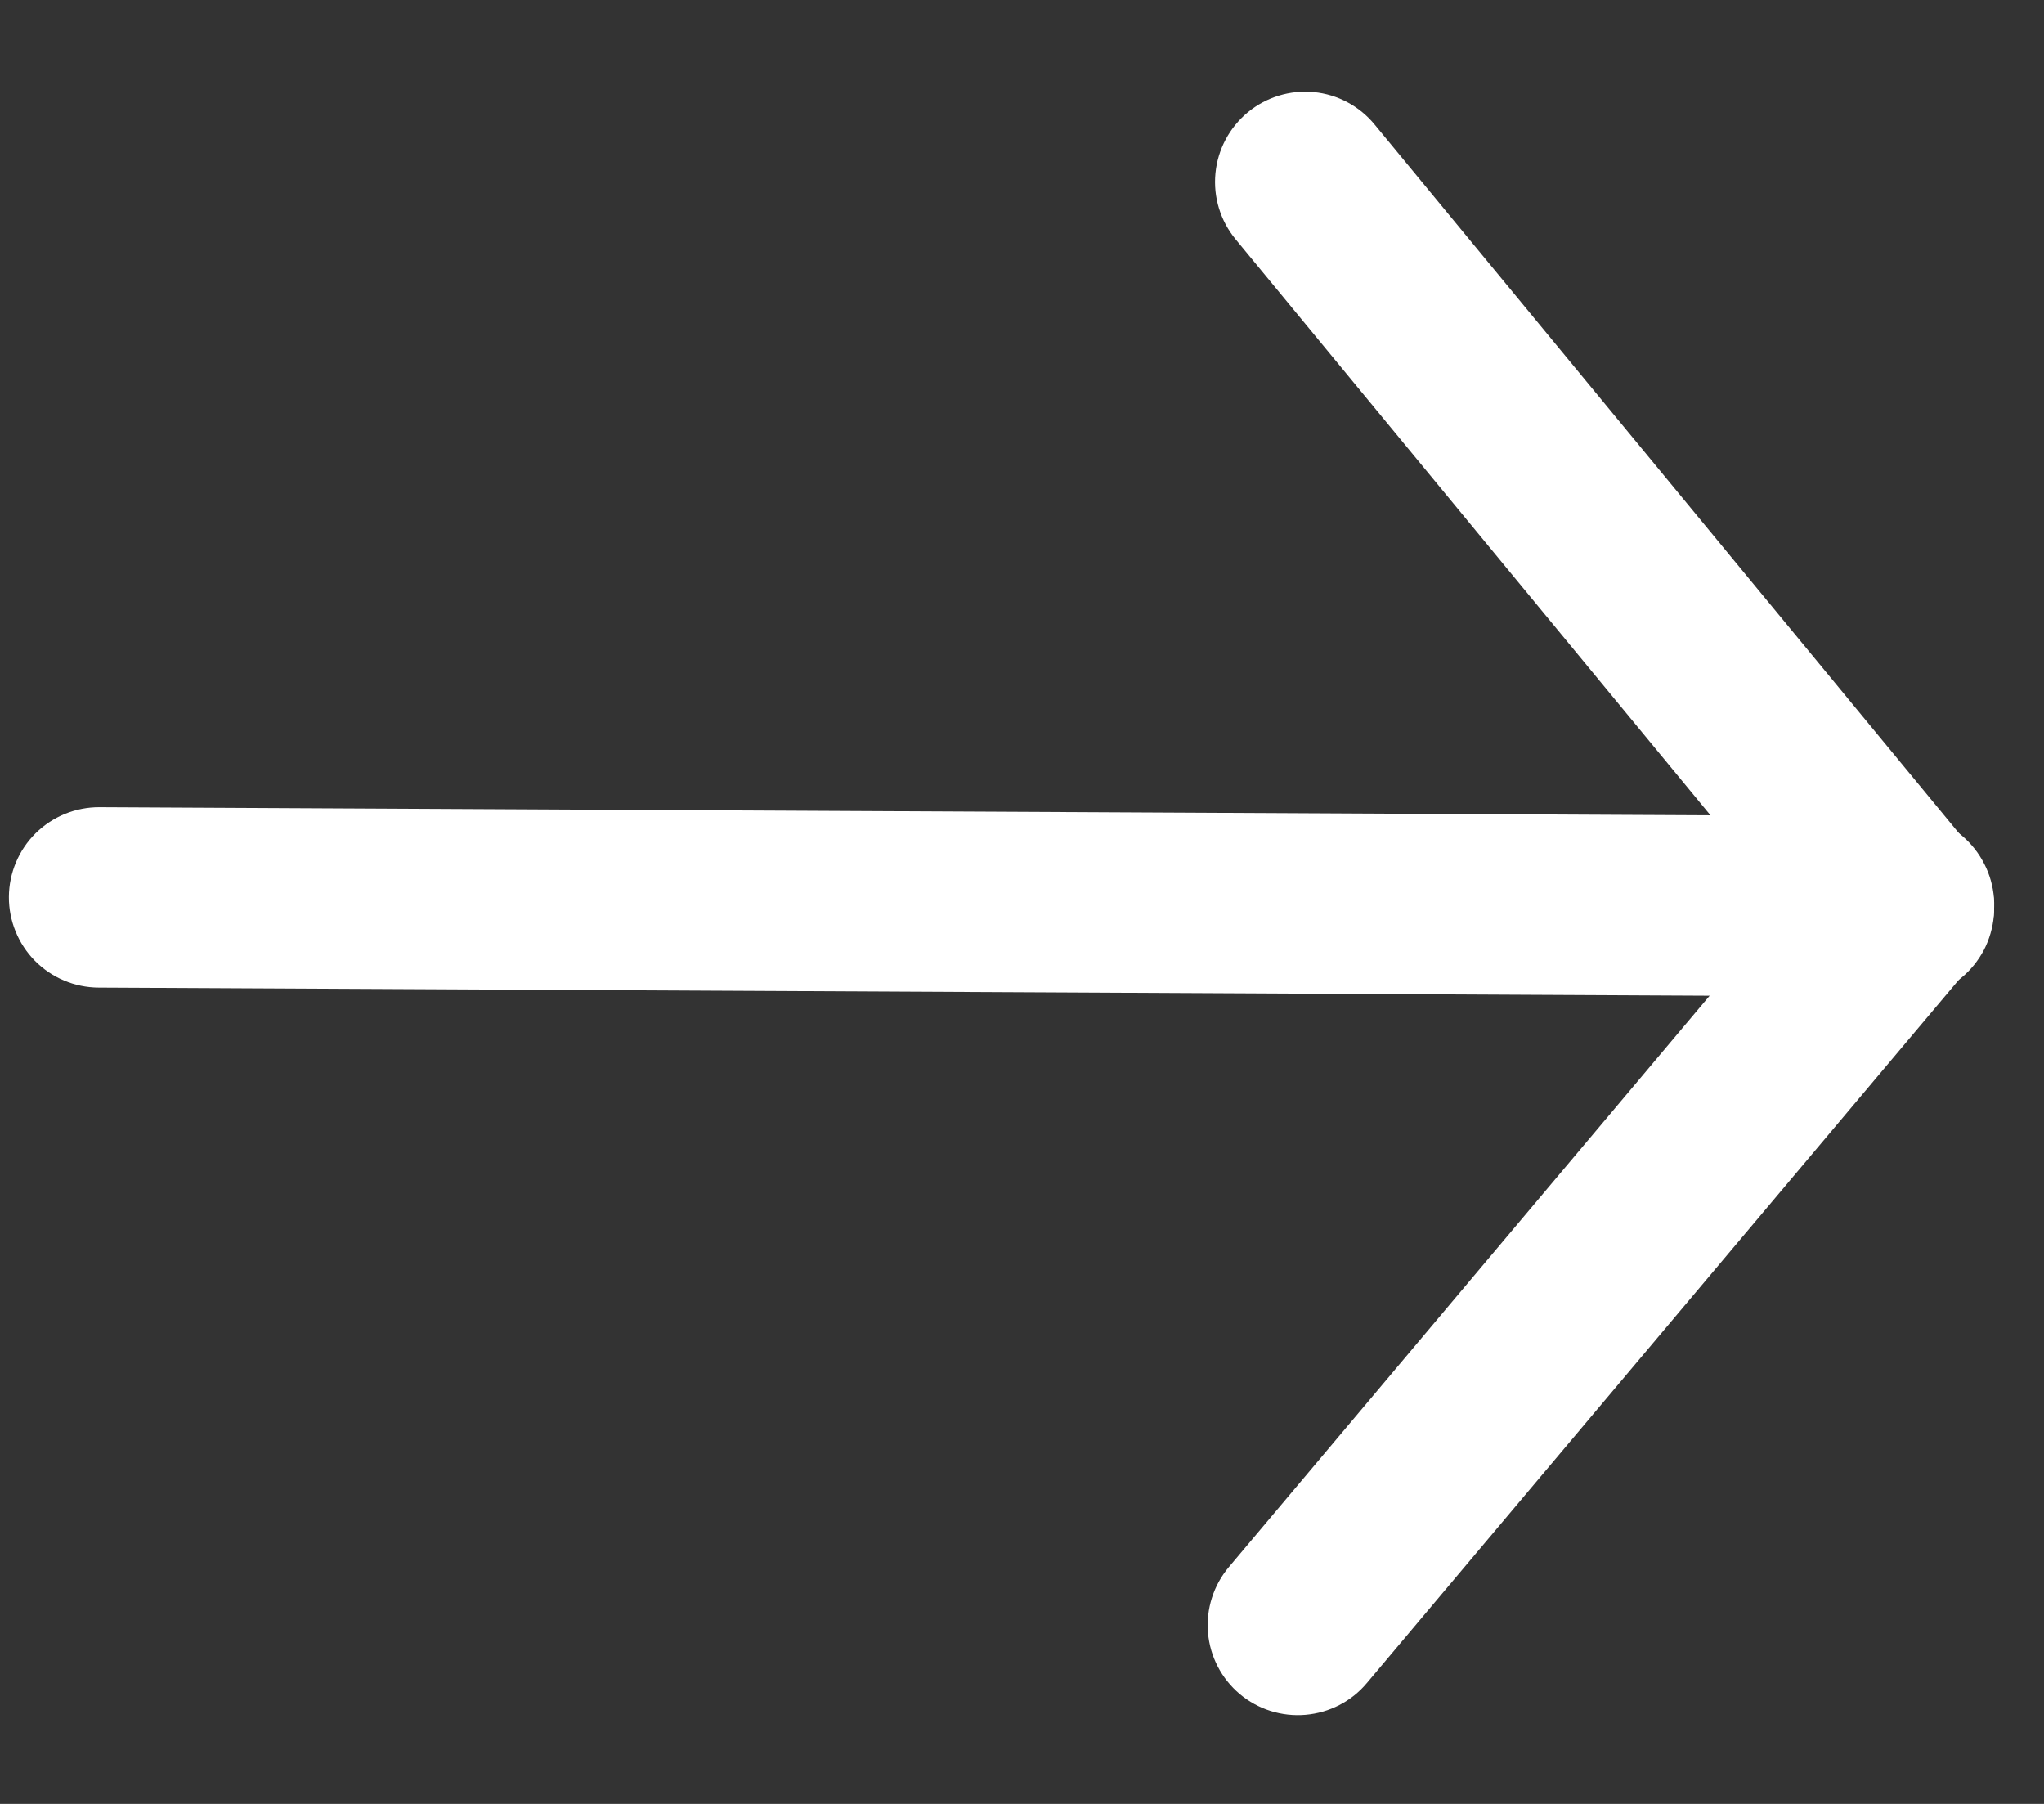
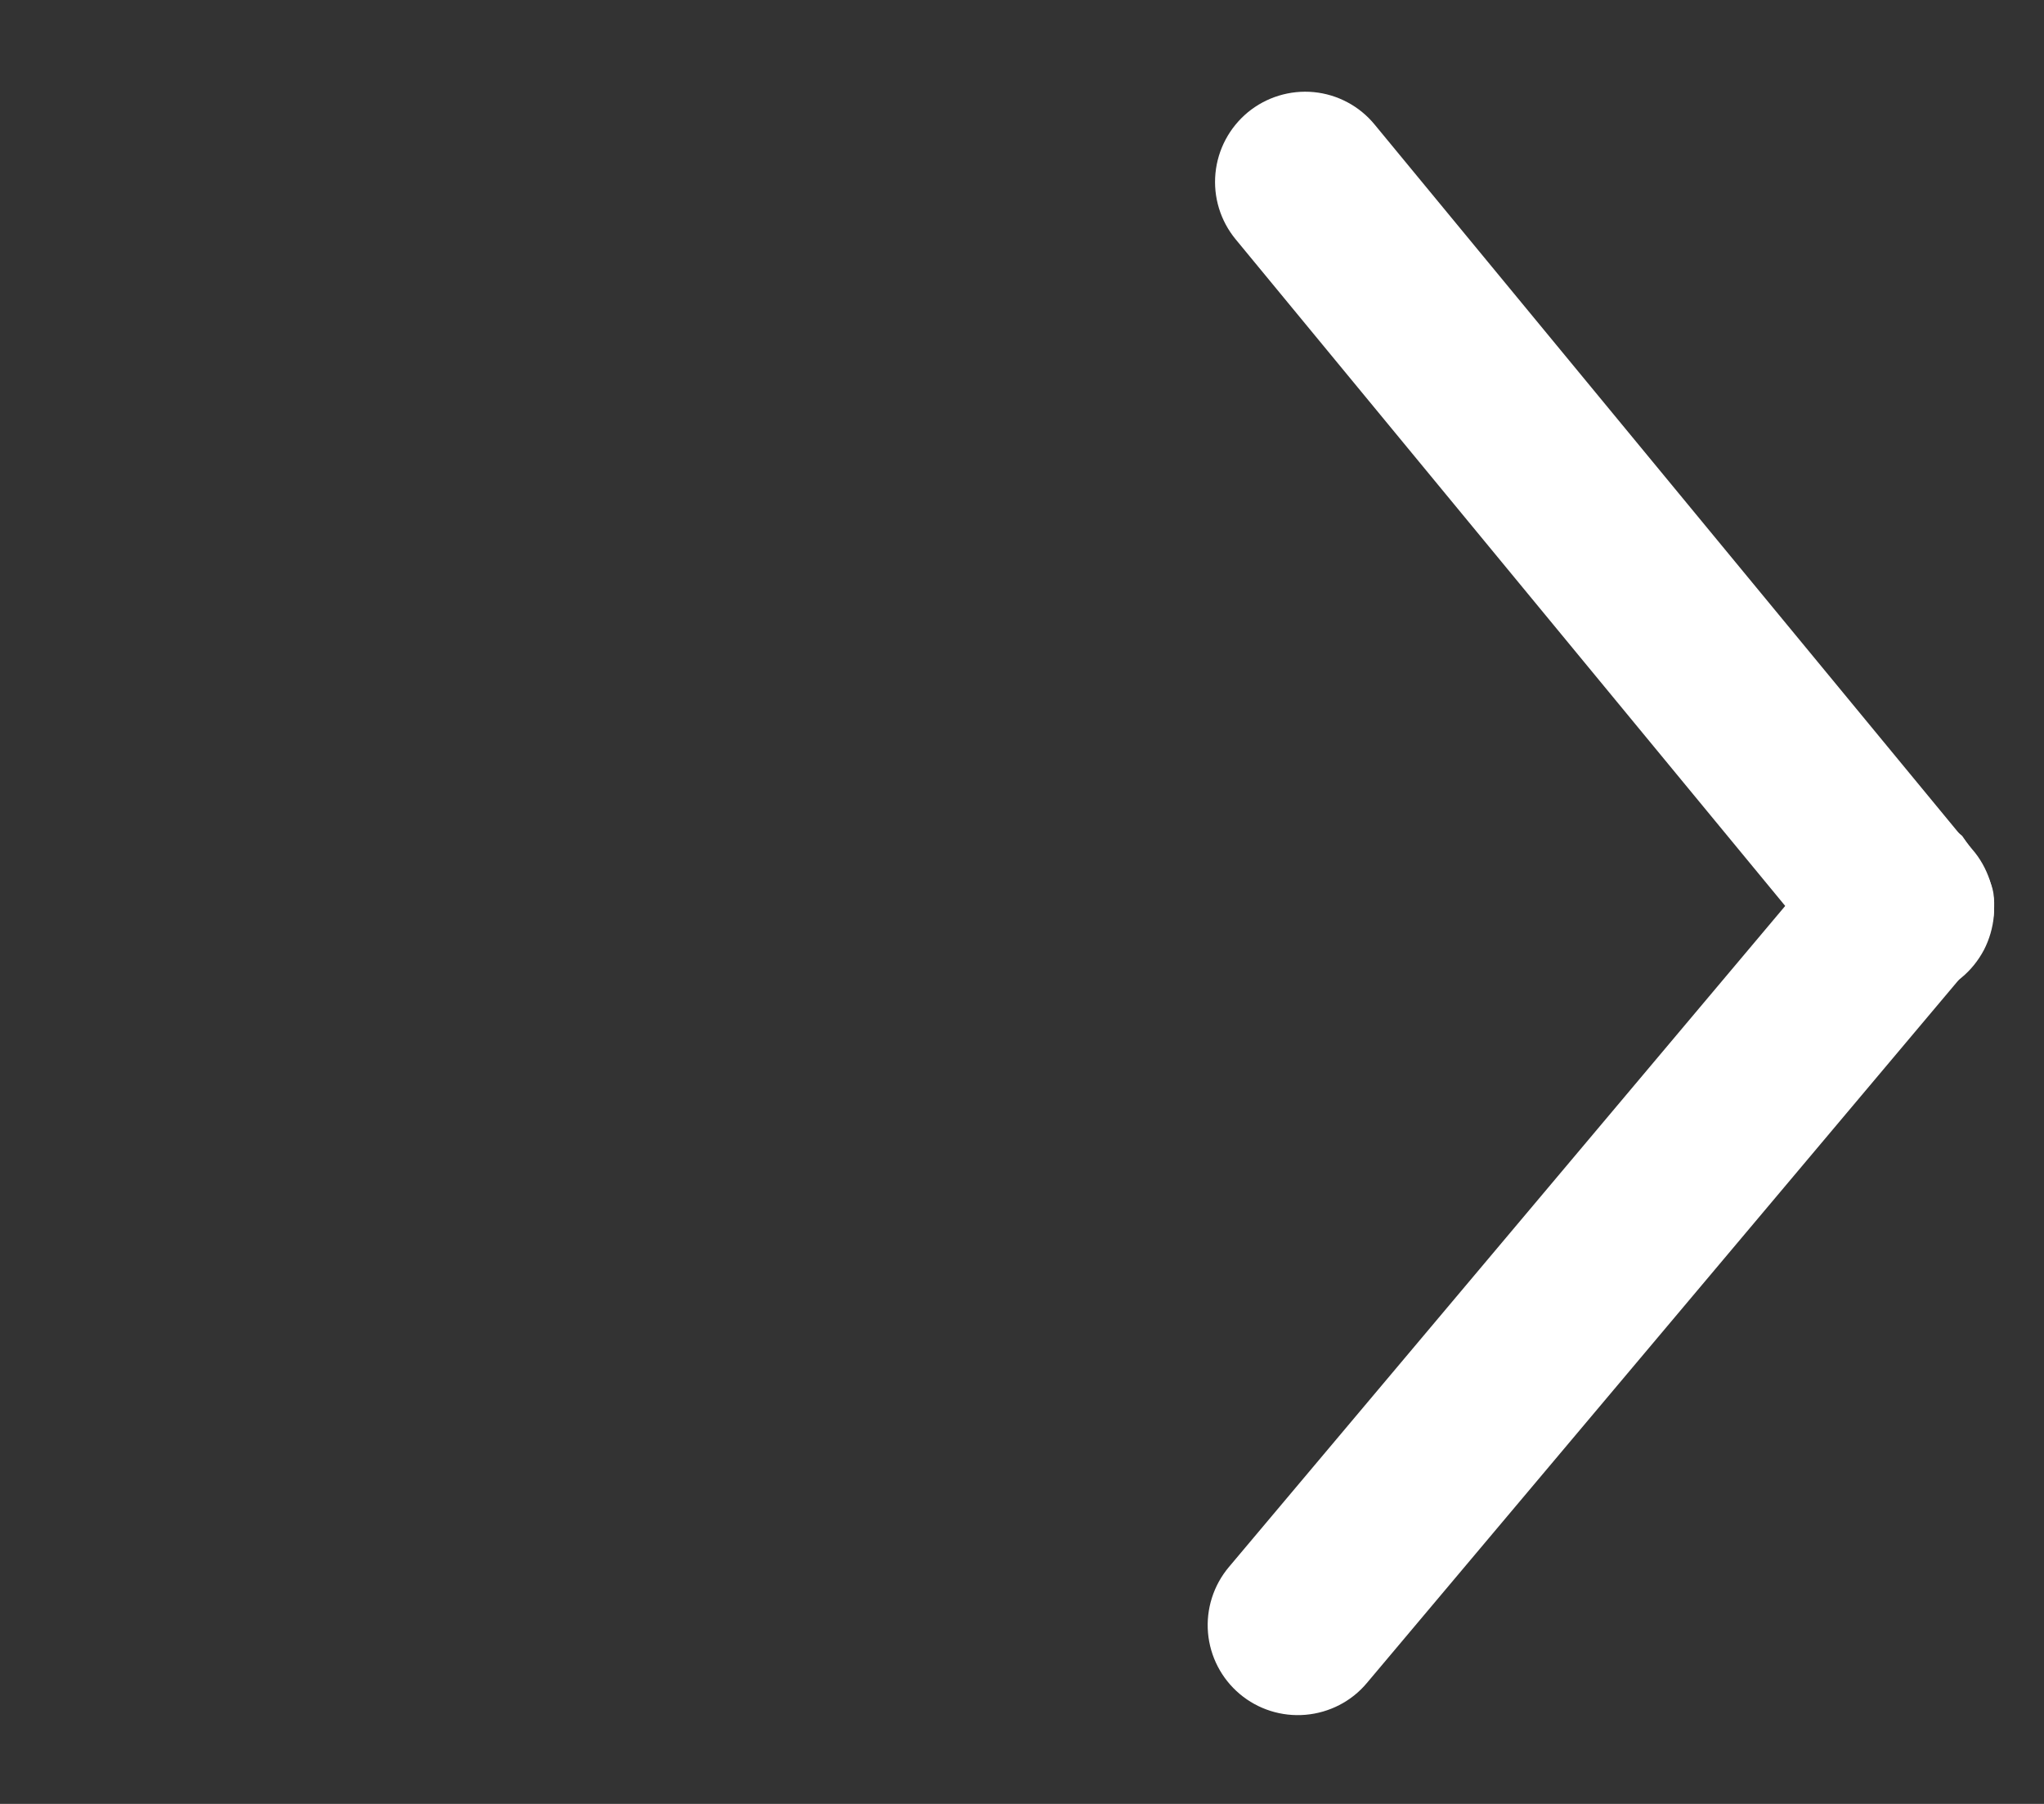
<svg xmlns="http://www.w3.org/2000/svg" width="17" height="15" viewBox="0 0 17 15" fill="none">
  <rect x="0" y="0" width="17" height="15" fill="#333333" stroke="none" />
  <path fill-rule="evenodd" clip-rule="evenodd" d="M10.378 0.934C10.531 0.808 10.729 0.747 10.927 0.766C11.124 0.785 11.307 0.882 11.433 1.036L16.402 7.061C16.468 7.136 16.517 7.224 16.549 7.319C16.579 7.415 16.591 7.515 16.583 7.614C16.574 7.714 16.546 7.811 16.5 7.9C16.453 7.988 16.39 8.067 16.313 8.13C16.235 8.194 16.146 8.242 16.051 8.27C15.955 8.299 15.854 8.308 15.755 8.297C15.655 8.287 15.559 8.256 15.472 8.208C15.384 8.159 15.307 8.094 15.245 8.015L10.277 1.99C10.15 1.836 10.09 1.639 10.109 1.441C10.128 1.243 10.225 1.061 10.378 0.934Z" fill="white" />
-   <path fill-rule="evenodd" clip-rule="evenodd" d="M10.311 14.086C10.159 13.958 10.064 13.775 10.047 13.577C10.03 13.379 10.093 13.182 10.221 13.03L15.25 7.055C15.313 6.977 15.39 6.912 15.478 6.865C15.566 6.817 15.663 6.787 15.762 6.778C15.862 6.768 15.963 6.778 16.058 6.808C16.154 6.837 16.242 6.886 16.319 6.95C16.395 7.015 16.458 7.094 16.503 7.183C16.549 7.272 16.576 7.369 16.584 7.469C16.591 7.569 16.578 7.669 16.546 7.764C16.514 7.858 16.464 7.946 16.398 8.021L11.368 13.995C11.24 14.148 11.056 14.242 10.858 14.259C10.66 14.276 10.463 14.214 10.311 14.086Z" fill="white" />
-   <path fill-rule="evenodd" clip-rule="evenodd" d="M15.824 7.538C15.823 7.737 15.743 7.927 15.601 8.067C15.46 8.207 15.269 8.285 15.07 8.284L0.82 8.212C0.621 8.211 0.431 8.131 0.291 7.99C0.151 7.848 0.073 7.657 0.074 7.458C0.075 7.259 0.155 7.069 0.296 6.929C0.438 6.789 0.629 6.711 0.828 6.712L15.078 6.784C15.277 6.785 15.467 6.865 15.607 7.006C15.747 7.148 15.825 7.339 15.824 7.538Z" fill="white" />
+   <path fill-rule="evenodd" clip-rule="evenodd" d="M10.311 14.086C10.159 13.958 10.064 13.775 10.047 13.577C10.03 13.379 10.093 13.182 10.221 13.03L15.25 7.055C15.313 6.977 15.39 6.912 15.478 6.865C15.566 6.817 15.663 6.787 15.762 6.778C15.862 6.768 15.963 6.778 16.058 6.808C16.154 6.837 16.242 6.886 16.319 6.95C16.549 7.272 16.576 7.369 16.584 7.469C16.591 7.569 16.578 7.669 16.546 7.764C16.514 7.858 16.464 7.946 16.398 8.021L11.368 13.995C11.24 14.148 11.056 14.242 10.858 14.259C10.66 14.276 10.463 14.214 10.311 14.086Z" fill="white" />
</svg>